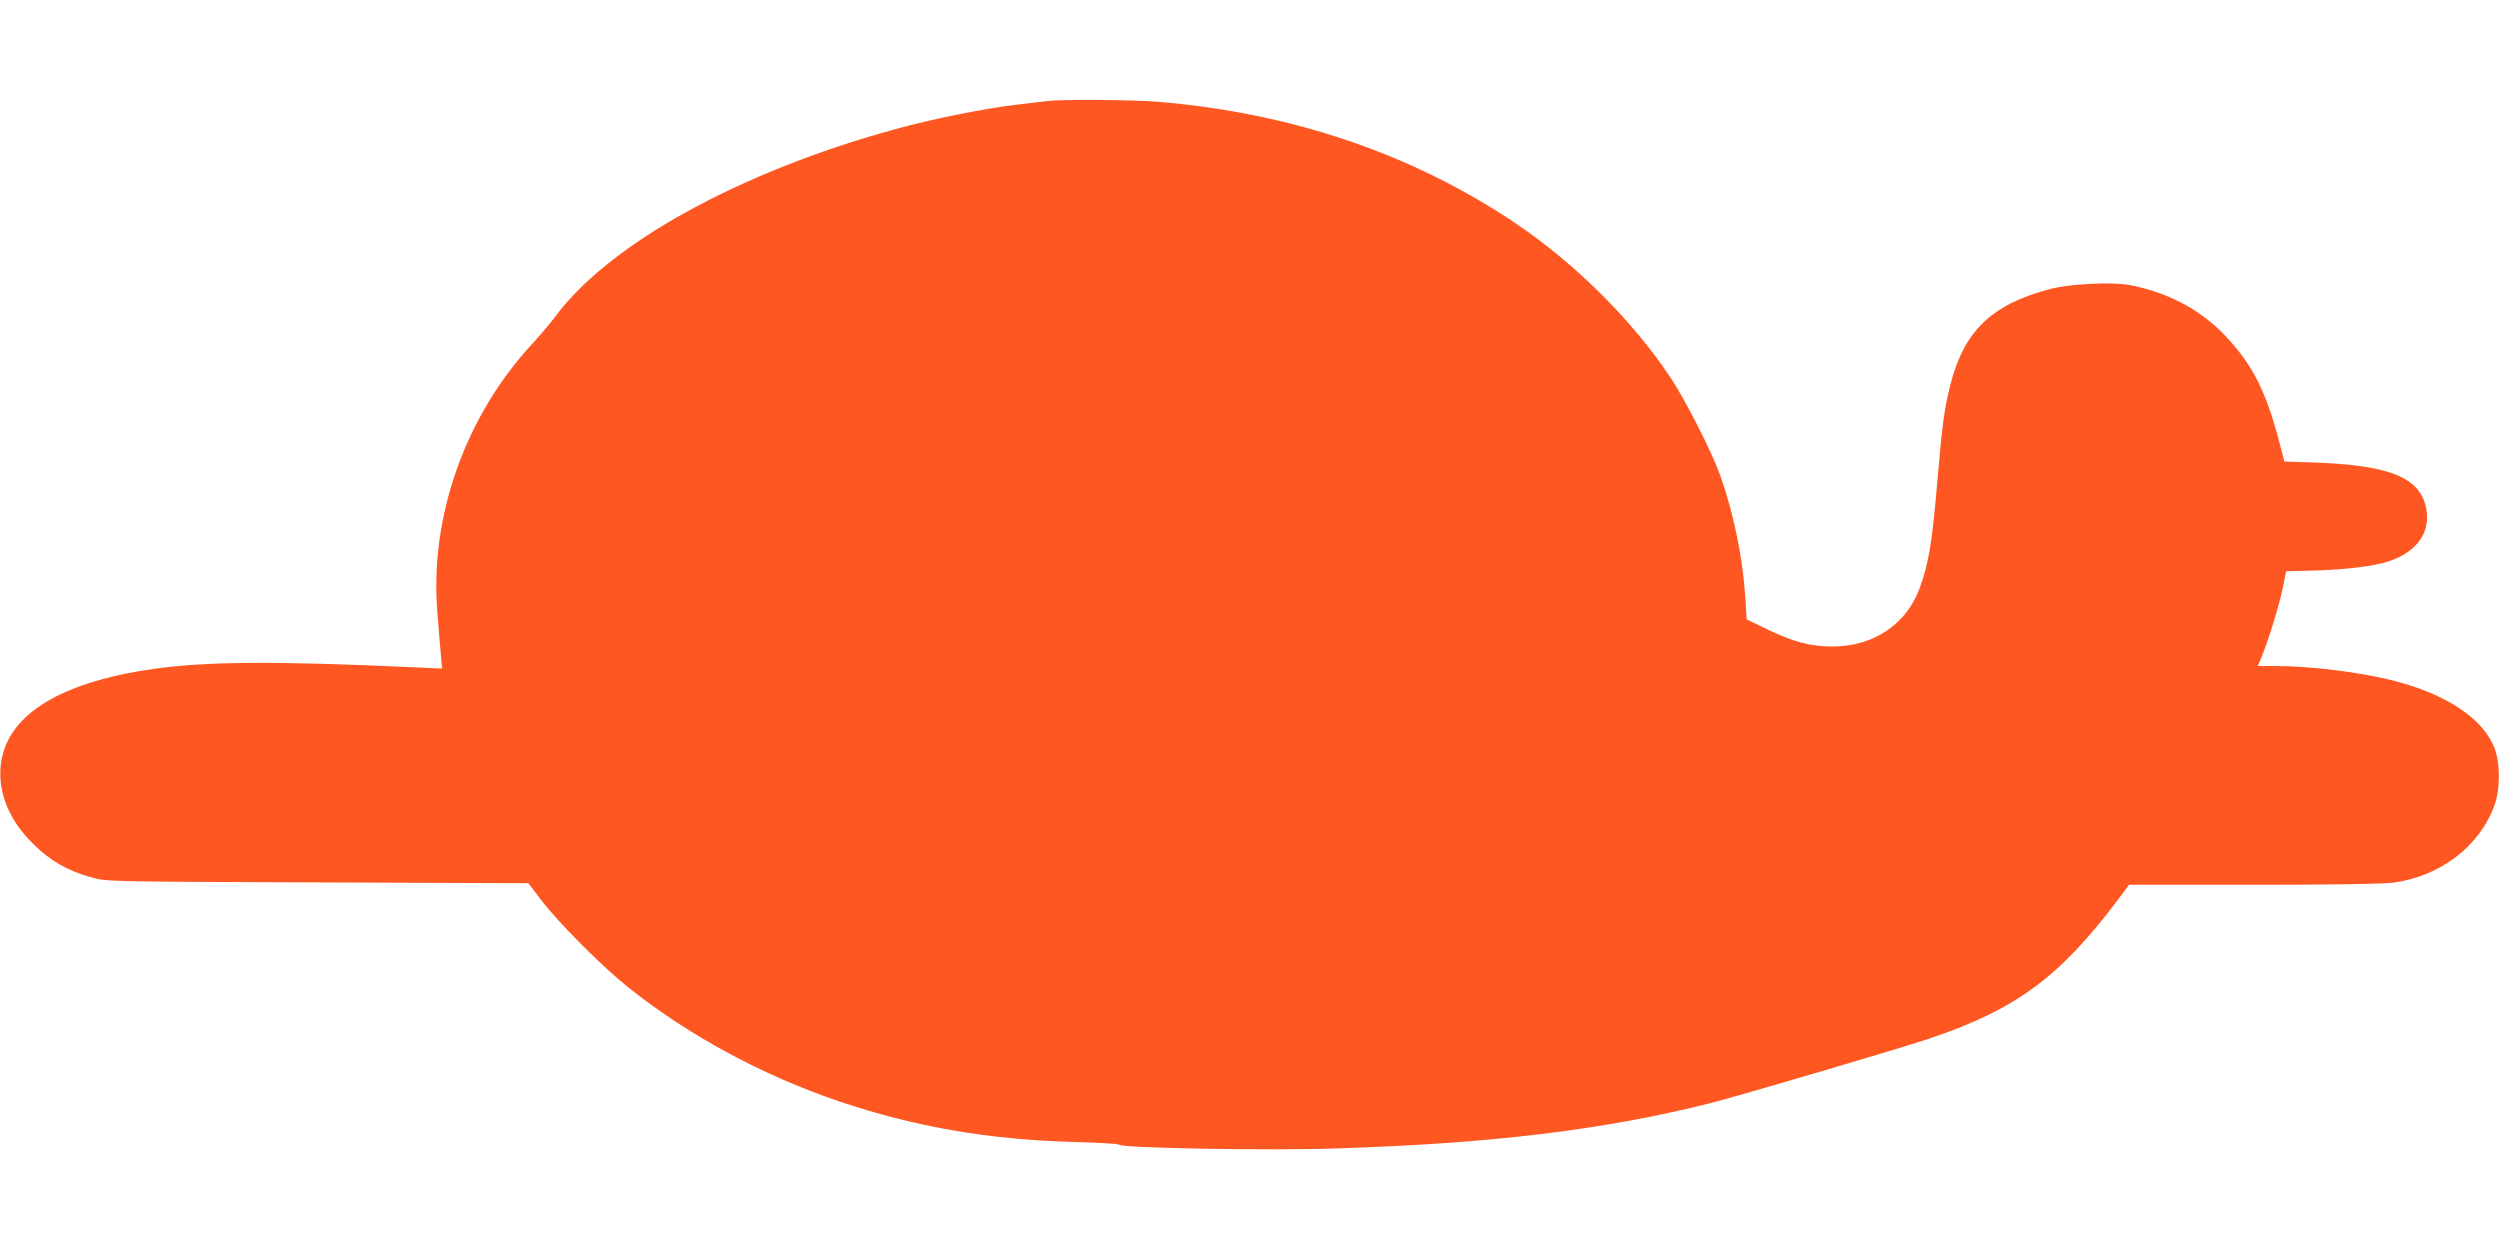
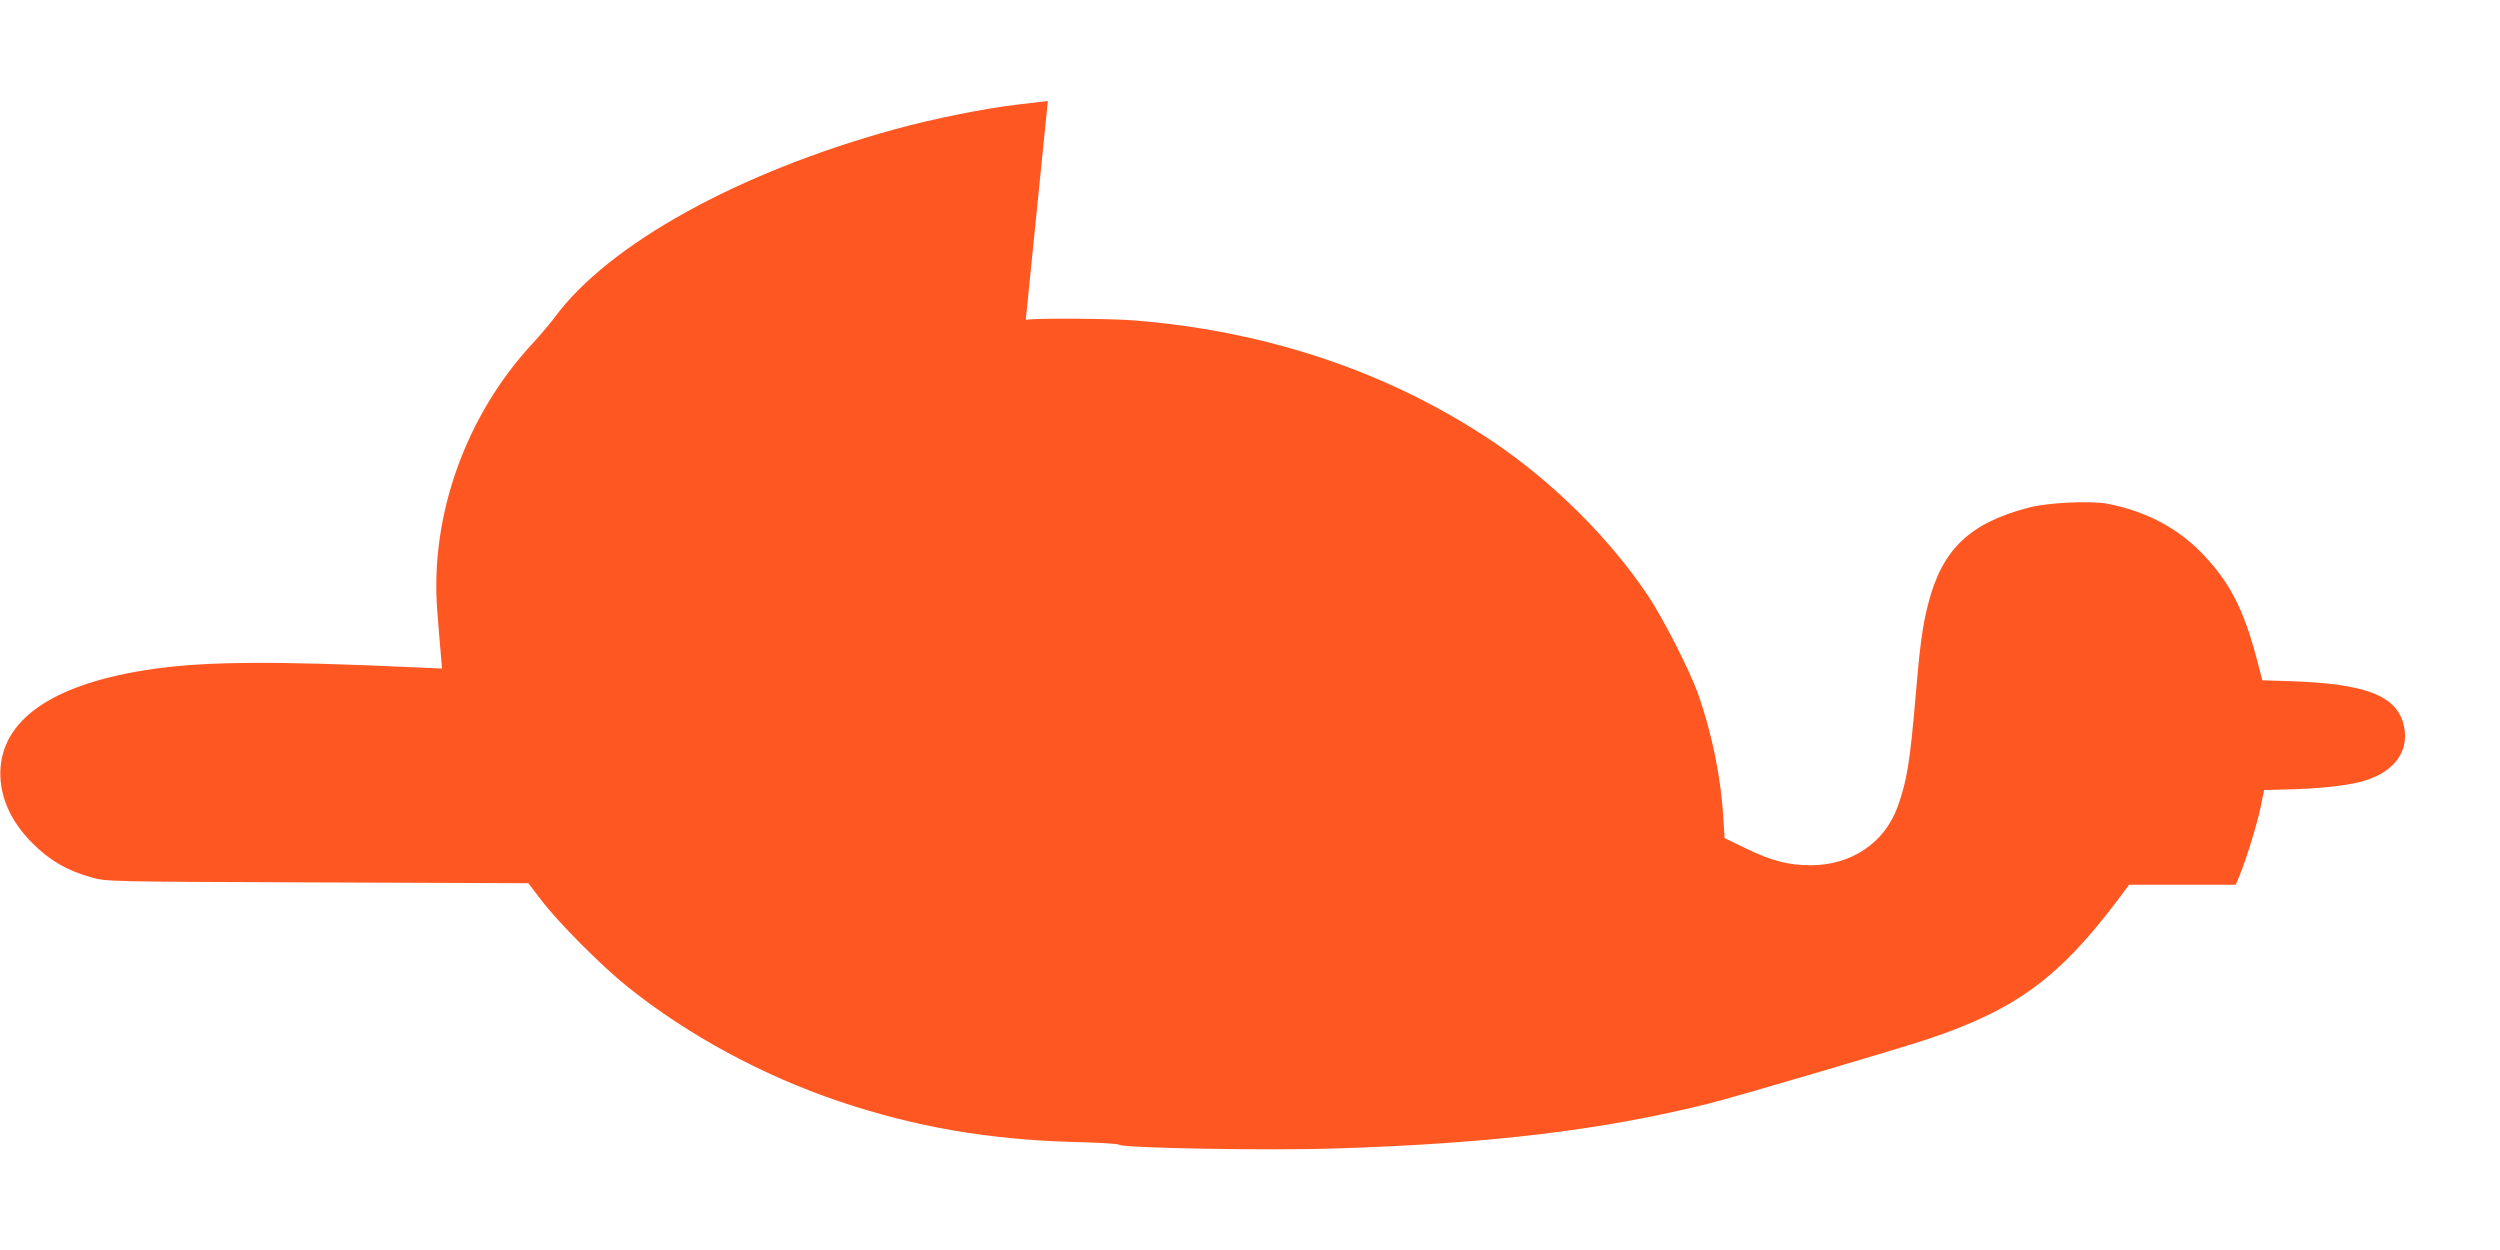
<svg xmlns="http://www.w3.org/2000/svg" version="1.0" width="1280pt" height="640pt" viewBox="0 0 1280 640" preserveAspectRatio="xMidYMid meet">
  <g transform="translate(0,640) scale(0.1,-0.1)" fill="#ff5722" stroke="none">
-     <path d="M5365 5883 c-16 -2 -88 -10 -160 -19 -169 -20 -431 -73 -620 -125 -800 -219 -1470 -589 -1745 -964 -25 -33 -74 -91 -110 -130 -346 -371 -530 -887 -491 -1375 6 -80 14 -178 18 -219 l6 -74 -134 6 c-717 33 -1071 31 -1344 -8 -490 -70 -760 -243 -782 -502 -11 -138 46 -275 166 -393 87 -87 177 -138 298 -172 78 -22 82 -22 1158 -26 l1080 -4 65 -85 c87 -115 310 -339 445 -447 308 -246 688 -452 1081 -585 390 -131 765 -196 1204 -208 124 -3 227 -9 230 -14 12 -17 769 -31 1111 -19 794 25 1364 94 1909 230 147 37 965 278 1124 331 446 150 667 312 965 706 l62 83 639 0 c401 0 667 4 716 11 239 33 440 187 515 394 31 85 31 218 0 297 -59 150 -247 275 -520 344 -165 42 -422 74 -598 74 l-93 0 20 48 c34 83 90 264 108 352 l17 85 115 3 c151 3 296 18 375 38 168 42 254 150 227 283 -33 160 -193 222 -601 234 l-125 4 -27 104 c-67 254 -135 390 -271 535 -129 138 -297 227 -496 265 -87 16 -305 6 -402 -20 -303 -79 -444 -214 -515 -494 -30 -120 -41 -201 -65 -482 -28 -328 -44 -425 -91 -555 -67 -186 -237 -300 -446 -300 -113 0 -197 22 -329 85 l-111 54 -7 113 c-13 203 -59 427 -128 623 -43 121 -179 388 -257 505 -197 294 -488 583 -796 790 -528 354 -1147 563 -1828 619 -118 10 -492 13 -562 4z" />
+     <path d="M5365 5883 c-16 -2 -88 -10 -160 -19 -169 -20 -431 -73 -620 -125 -800 -219 -1470 -589 -1745 -964 -25 -33 -74 -91 -110 -130 -346 -371 -530 -887 -491 -1375 6 -80 14 -178 18 -219 l6 -74 -134 6 c-717 33 -1071 31 -1344 -8 -490 -70 -760 -243 -782 -502 -11 -138 46 -275 166 -393 87 -87 177 -138 298 -172 78 -22 82 -22 1158 -26 l1080 -4 65 -85 c87 -115 310 -339 445 -447 308 -246 688 -452 1081 -585 390 -131 765 -196 1204 -208 124 -3 227 -9 230 -14 12 -17 769 -31 1111 -19 794 25 1364 94 1909 230 147 37 965 278 1124 331 446 150 667 312 965 706 l62 83 639 0 l-93 0 20 48 c34 83 90 264 108 352 l17 85 115 3 c151 3 296 18 375 38 168 42 254 150 227 283 -33 160 -193 222 -601 234 l-125 4 -27 104 c-67 254 -135 390 -271 535 -129 138 -297 227 -496 265 -87 16 -305 6 -402 -20 -303 -79 -444 -214 -515 -494 -30 -120 -41 -201 -65 -482 -28 -328 -44 -425 -91 -555 -67 -186 -237 -300 -446 -300 -113 0 -197 22 -329 85 l-111 54 -7 113 c-13 203 -59 427 -128 623 -43 121 -179 388 -257 505 -197 294 -488 583 -796 790 -528 354 -1147 563 -1828 619 -118 10 -492 13 -562 4z" />
  </g>
</svg>